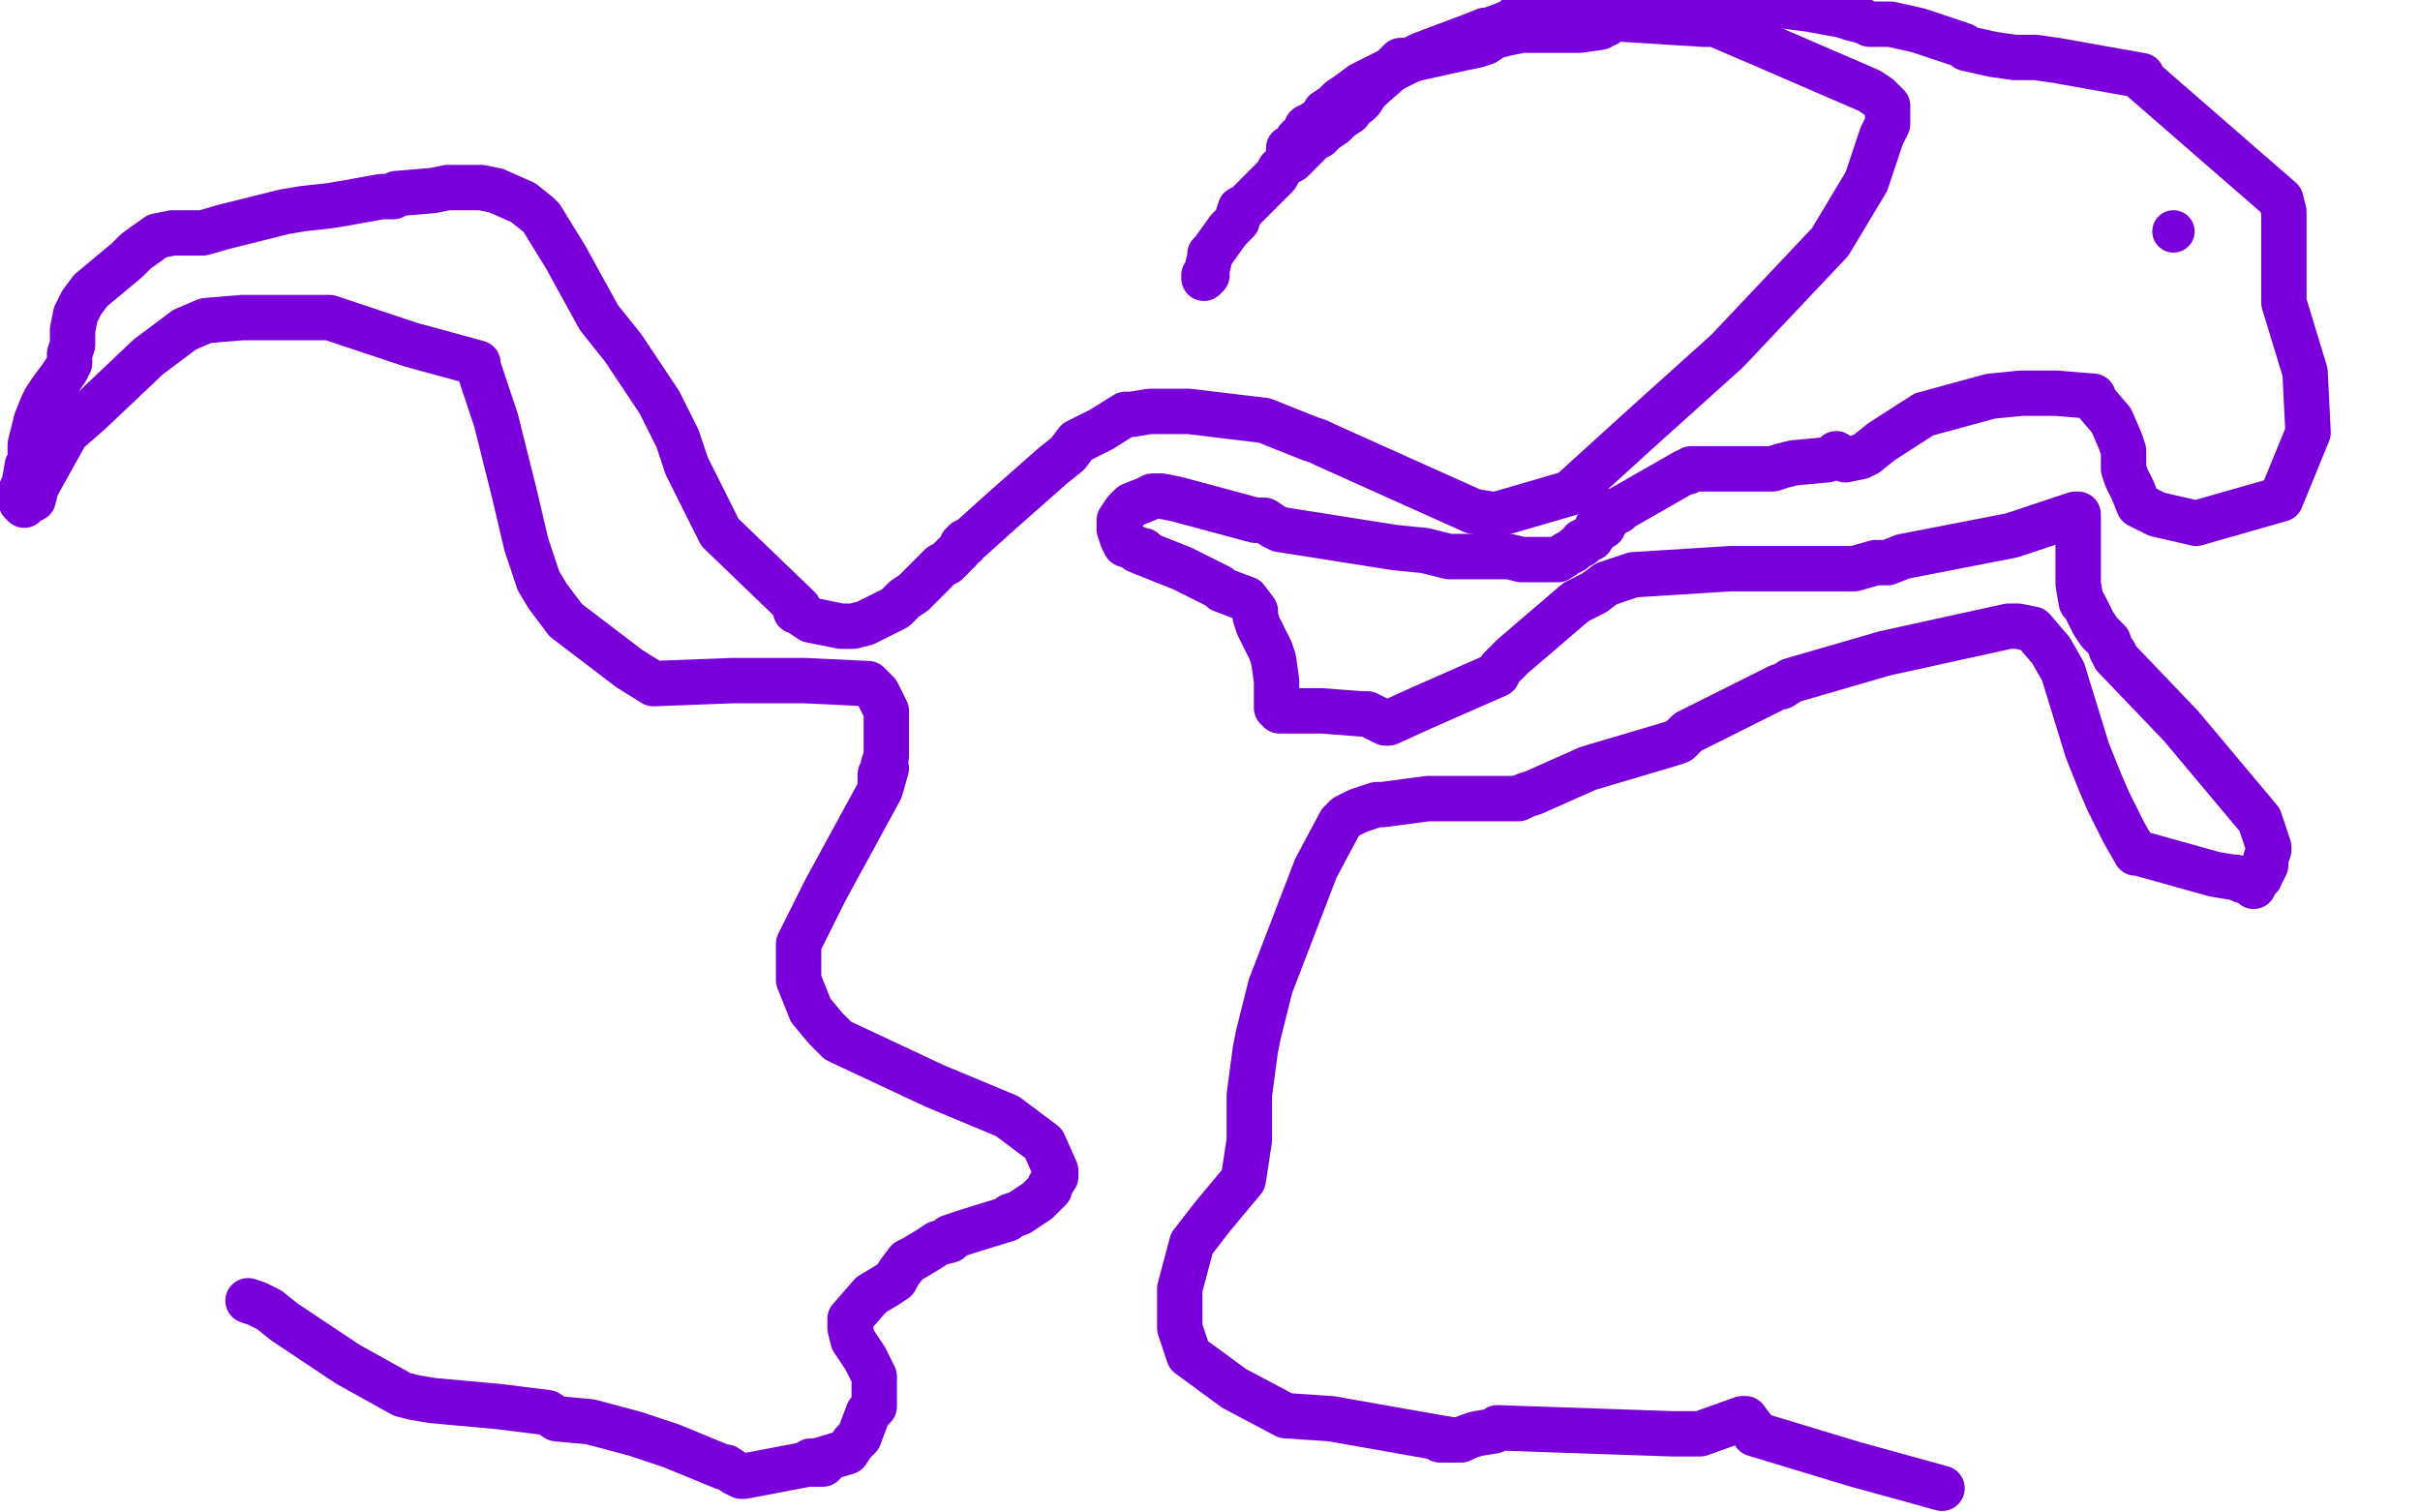
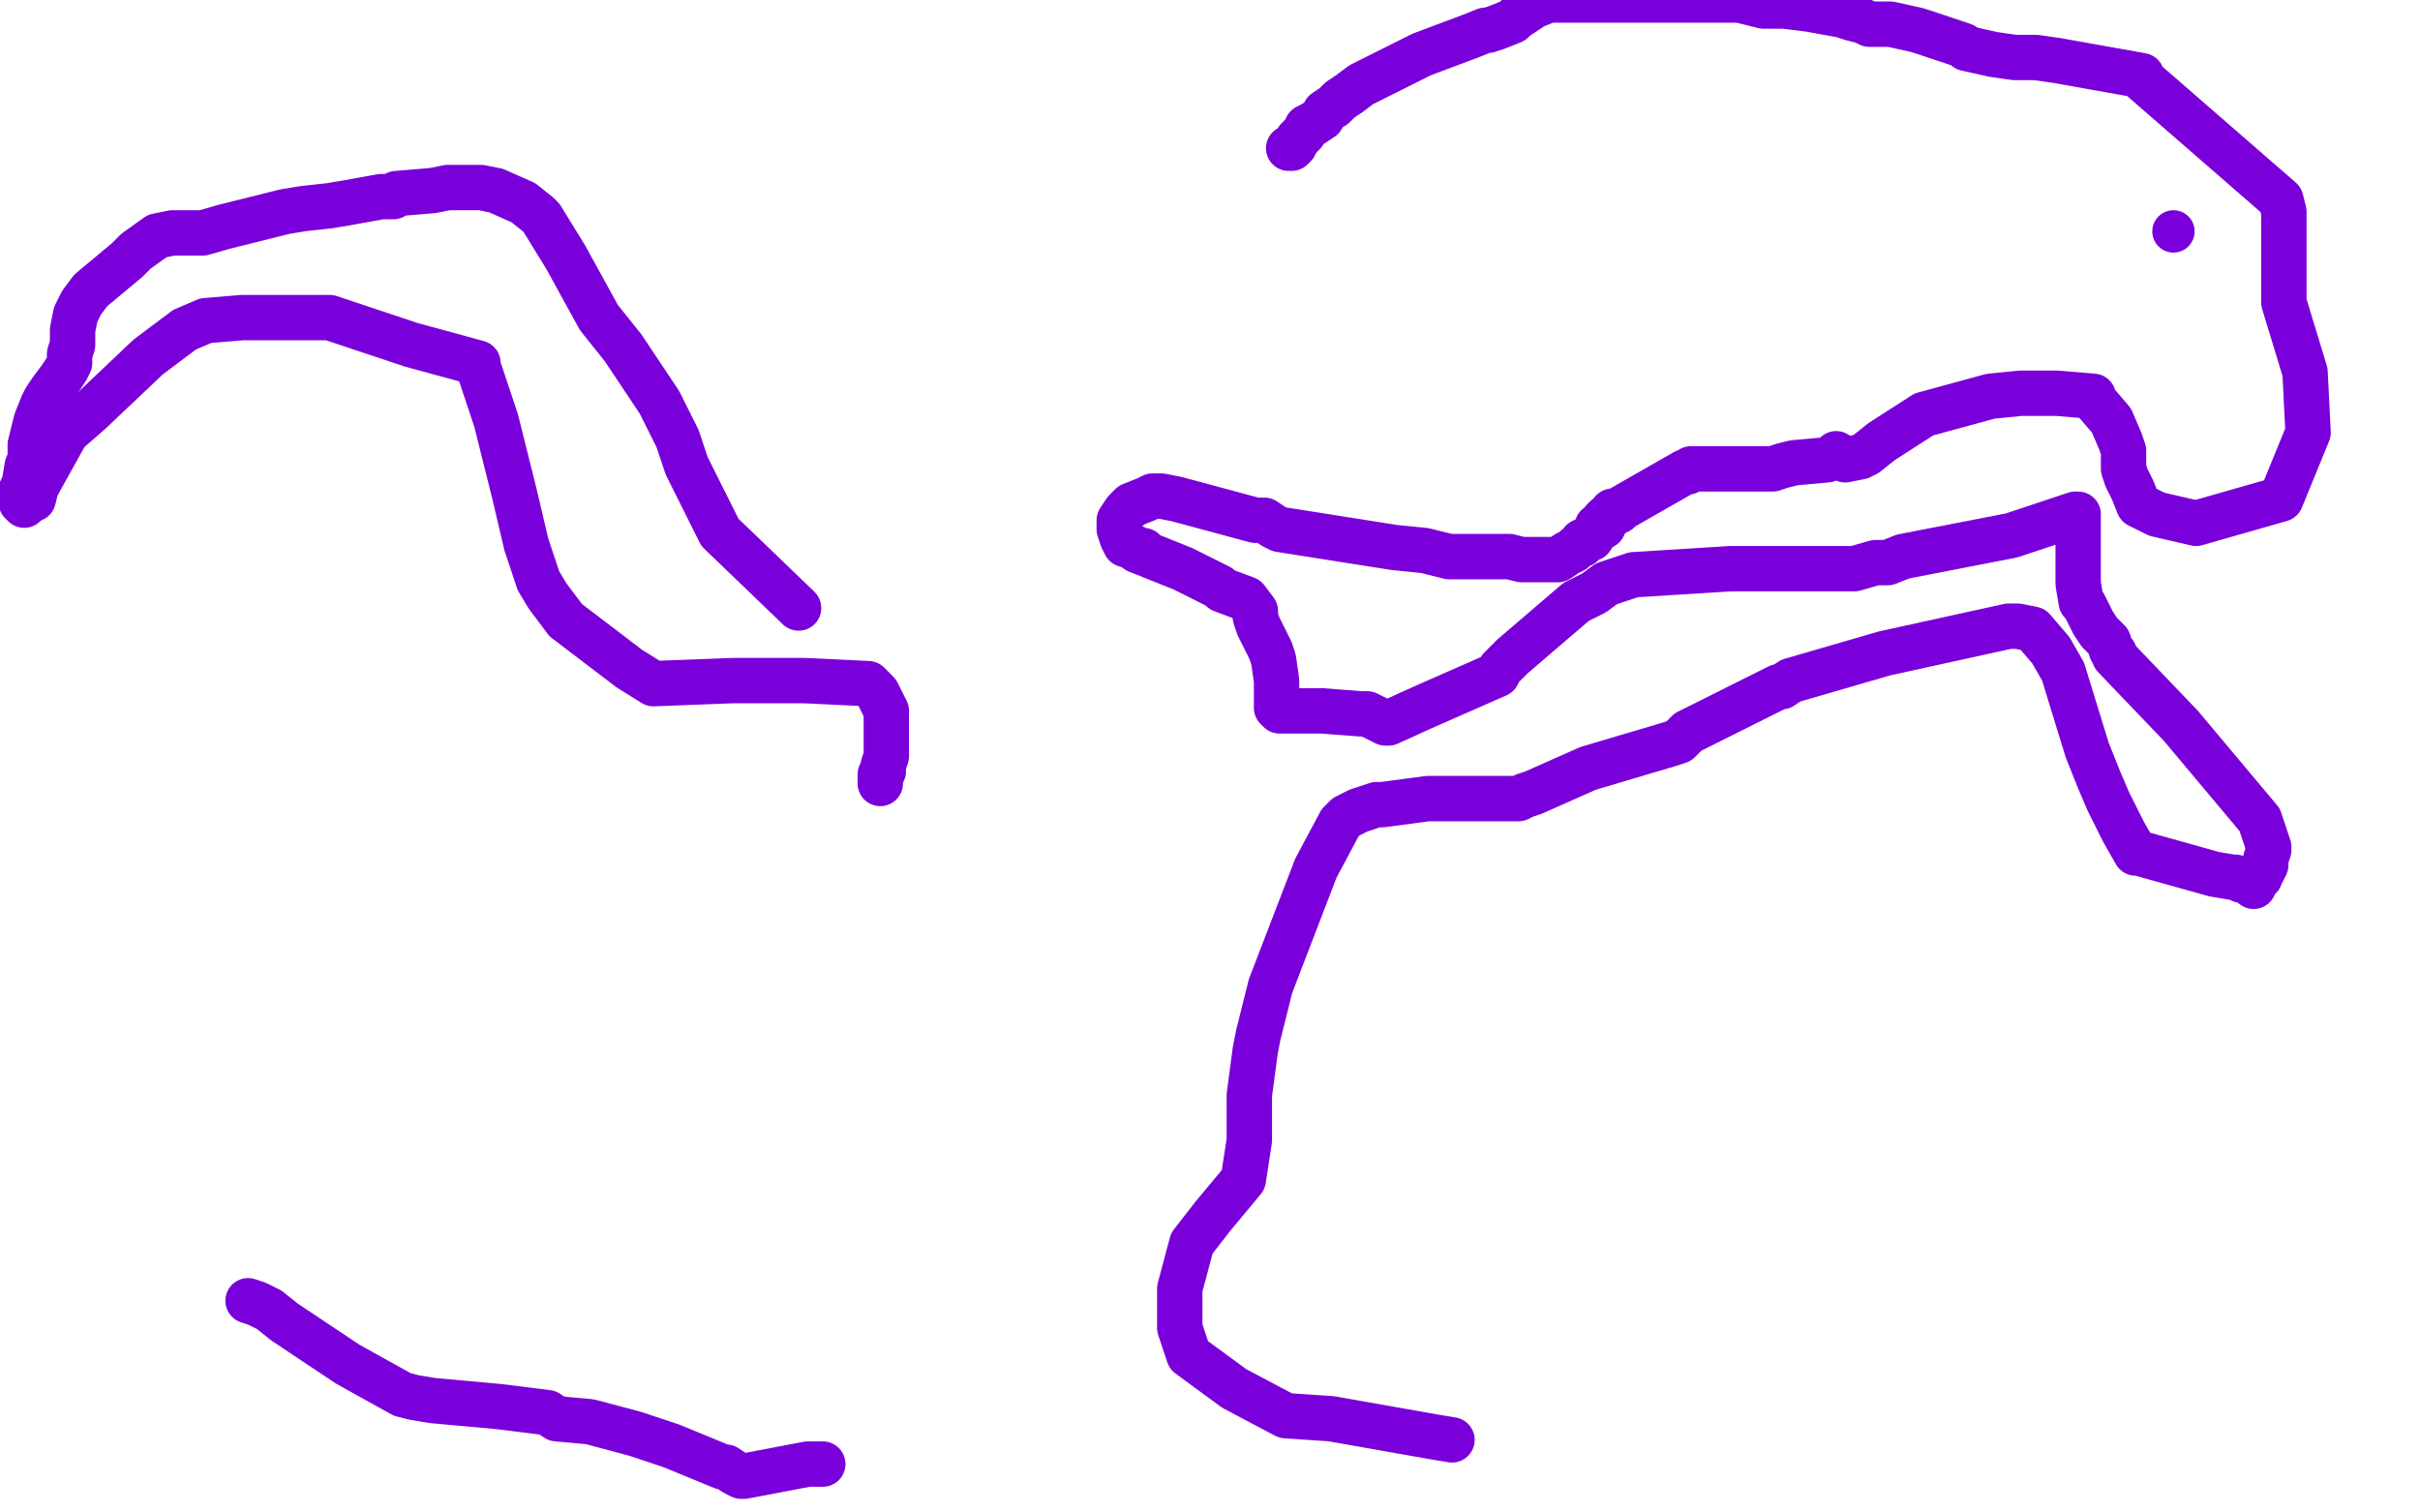
<svg xmlns="http://www.w3.org/2000/svg" width="800" height="500" version="1.1" style="stroke-antialiasing: false">
  <desc>This SVG has been created on https://colorillo.com/</desc>
-   <rect x="0" y="0" width="800" height="500" style="fill: rgb(255,255,255); stroke-width:0" />
-   <polyline points="268,483 269,483 269,483 270,483 270,483 280,480 282,477 284,475 287,467 289,465 289,462 289,455 286,449 284,446 282,443 281,439 281,436 288,428 293,425 296,423 297,421 300,417 302,416 307,413 310,411 314,410 314,409 320,407 333,403 334,402 337,401 343,397 347,393 347,392 349,389 349,387 345,378 333,369 309,359 277,344 273,340 268,334 264,324 264,312 273,294 291,261 293,254" style="fill: none; stroke: #7a00db; stroke-width: 15; stroke-linejoin: round; stroke-linecap: round; stroke-antialiasing: false; stroke-antialias: 0; opacity: 1.0" />
  <polyline points="480,476 474,475 474,475 440,469 440,469 425,468 408,459 393,448 390,439 390,426 394,411 401,402 411,390 413,377 413,374 413,369 413,362 415,347 416,342 420,326 435,287 443,272 444,271 445,270 449,268 455,266 457,266 472,264 474,264 496,264 502,264 504,263 507,262 525,254 552,246 555,245 557,243 558,242 588,227 589,227 592,225 623,216 664,207 667,207 672,208 678,215 682,222 690,248 694,258 697,265 702,275 706,282 707,282 732,289 738,290 739,290 741,291 742,291 744,291 747,290 747,289" style="fill: none; stroke: #7a00db; stroke-width: 15; stroke-linejoin: round; stroke-linecap: round; stroke-antialiasing: false; stroke-antialias: 0; opacity: 1.0" />
  <polyline points="291,259 291,258 291,258 291,256 291,256 292,255 292,253 293,250 293,247 293,244 293,241 293,238 293,235 290,229 288,227 287,226 266,225 256,225 248,225 245,225 242,225 216,226 208,221 187,205 181,197 178,192 174,180 170,163 164,139 158,121 158,120 136,114 109,105 91,105 80,105 68,106 61,109 49,118 30,136 22,143 17,152 12,161 11,165 10,165" style="fill: none; stroke: #7a00db; stroke-width: 15; stroke-linejoin: round; stroke-linecap: round; stroke-antialiasing: false; stroke-antialias: 0; opacity: 1.0" />
  <polyline points="264,201 238,176 238,176 227,154 227,154 224,145 218,133 206,115 198,105 187,85 179,72 178,71 173,67 164,63 159,62 154,62 148,62 143,63 131,64 130,65 126,65 115,67 109,68 100,69 94,70 74,75 67,77 57,77 52,78 45,83 42,86 30,96 27,100 25,104 24,109 24,114 23,117 23,120 22,122 20,125 17,129 15,132 14,134 12,139 11,143 10,147 10,150 10,152 9,154 8,160 7,162 7,164 7,165 7,166 8,166 8,167" style="fill: none; stroke: #7a00db; stroke-width: 15; stroke-linejoin: round; stroke-linecap: round; stroke-antialiasing: false; stroke-antialias: 0; opacity: 1.0" />
  <polyline points="745,293 745,292 745,292 746,291 746,291 747,290 747,289 748,288 749,286 749,285 749,284 750,281 750,280 747,271 721,240 699,217 699,216 698,215 697,212 695,210 694,209 692,206 689,200 688,199 687,193 687,173 687,170 686,170 665,177 629,184 624,186 620,186 613,188 590,188 572,188 540,190 531,193 527,196 521,199 500,217 496,221 495,223 470,234 459,239 458,239 452,236 450,236 437,235 429,235 428,235 425,235 424,235 423,235 422,234 422,231 422,228 422,225 421,218 420,215 419,213 417,209 416,207 415,204 415,202 412,198 404,195 403,194 391,188 376,182" style="fill: none; stroke: #7a00db; stroke-width: 15; stroke-linejoin: round; stroke-linecap: round; stroke-antialiasing: false; stroke-antialias: 0; opacity: 1.0" />
-   <polyline points="263,202 264,202 264,202 265,203 265,203 268,205 278,207 282,207 286,206 296,201 299,198 302,196 305,193 308,190 311,187 313,186 317,182 318,180 319,180 319,179 321,178 331,169 348,154 353,150 356,146 364,142 372,137 374,137 380,136 393,136 418,139 433,145 436,146 438,147 487,169 493,170 495,170 519,163 541,143 571,116 605,80 617,60 618,57 621,48 622,45 623,43 624,41 624,39 624,35 621,32 618,30 581,14 567,8 563,8 531,6 517,6 516,6" style="fill: none; stroke: #7a00db; stroke-width: 15; stroke-linejoin: round; stroke-linecap: round; stroke-antialiasing: false; stroke-antialias: 0; opacity: 1.0" />
  <polyline points="378,182 377,182 377,182 375,181 375,181 372,180 371,178 370,175 370,172 372,169 374,167 379,165 381,164 384,164 389,165 415,172 418,172 421,174 423,175 461,181 471,182 479,184 480,184 487,184 489,184 499,184 503,185 506,185 508,185 510,185 512,185 513,185 515,185 518,183 520,182 521,181 523,180 523,179 525,178 526,178 528,175 528,174 530,174 530,172 531,171 532,171 533,169 535,169 536,168 557,156 558,156 559,155 578,155 581,155 582,155 583,155 586,155 589,154 593,153 604,152 606,151 607,150 610,152 615,151 617,150 622,146 636,137 658,131 668,130 680,130 692,131 692,132 698,139 701,146 702,149 702,155 703,158 705,162 707,167 713,170 726,173 754,165 763,143 762,123 755,100 755,70 754,66 708,26 708,25 680,20 673,19 671,19 670,19 669,19 666,19 659,18 650,16 649,15 634,10 625,8 618,8 616,7 612,6 609,5 598,3 590,2 586,2 583,2 575,0 569,0 512,0 507,2 504,4 501,6 500,7 495,9 492,10 491,10 486,12 478,15 470,18 454,26 450,28 446,31 443,33 441,35 438,37 437,39 434,41 432,42 431,44 429,46 428,48 427,49 426,49" style="fill: none; stroke: #7a00db; stroke-width: 15; stroke-linejoin: round; stroke-linecap: round; stroke-antialiasing: false; stroke-antialias: 0; opacity: 1.0" />
-   <polyline points="531,8 530,8 530,8 529,9 529,9 522,10 518,10 514,10 509,10 506,10 504,10 503,10 498,11 494,12 491,14 488,15 483,16 474,18 465,20 463,20 461,22 452,30 450,33 449,34 447,35 446,37 443,39 441,41 438,43 436,45 435,45 433,47 430,50 429,51 427,53 425,54 423,56 422,58 421,59 418,62 416,64 414,66 411,69 410,69 409,72 409,73 406,76 401,83 400,84 400,85 399,89 399,91 398,91 398,92" style="fill: none; stroke: #7a00db; stroke-width: 15; stroke-linejoin: round; stroke-linecap: round; stroke-antialiasing: false; stroke-antialias: 0; opacity: 1.0" />
  <circle cx="718.5" cy="76.5" r="7" style="fill: #7a00db; stroke-antialiasing: false; stroke-antialias: 0; opacity: 1.0" />
-   <polyline points="476,476 477,476 477,476 478,476 478,476 479,476 479,476 481,476 483,476 485,475 488,474 494,473 495,472 553,474 562,474 576,469 577,469 580,473 580,474 613,484 642,492" style="fill: none; stroke: #7a00db; stroke-width: 15; stroke-linejoin: round; stroke-linecap: round; stroke-antialiasing: false; stroke-antialias: 0; opacity: 1.0" />
  <polyline points="272,484 270,484 270,484 269,484 269,484 267,484 246,488 245,488 243,487 240,485 239,485 222,478 210,474 195,470 184,469 181,467 165,465 143,463 137,462 133,461 115,451 94,437 89,433 85,431 82,430" style="fill: none; stroke: #7a00db; stroke-width: 15; stroke-linejoin: round; stroke-linecap: round; stroke-antialiasing: false; stroke-antialias: 0; opacity: 1.0" />
</svg>